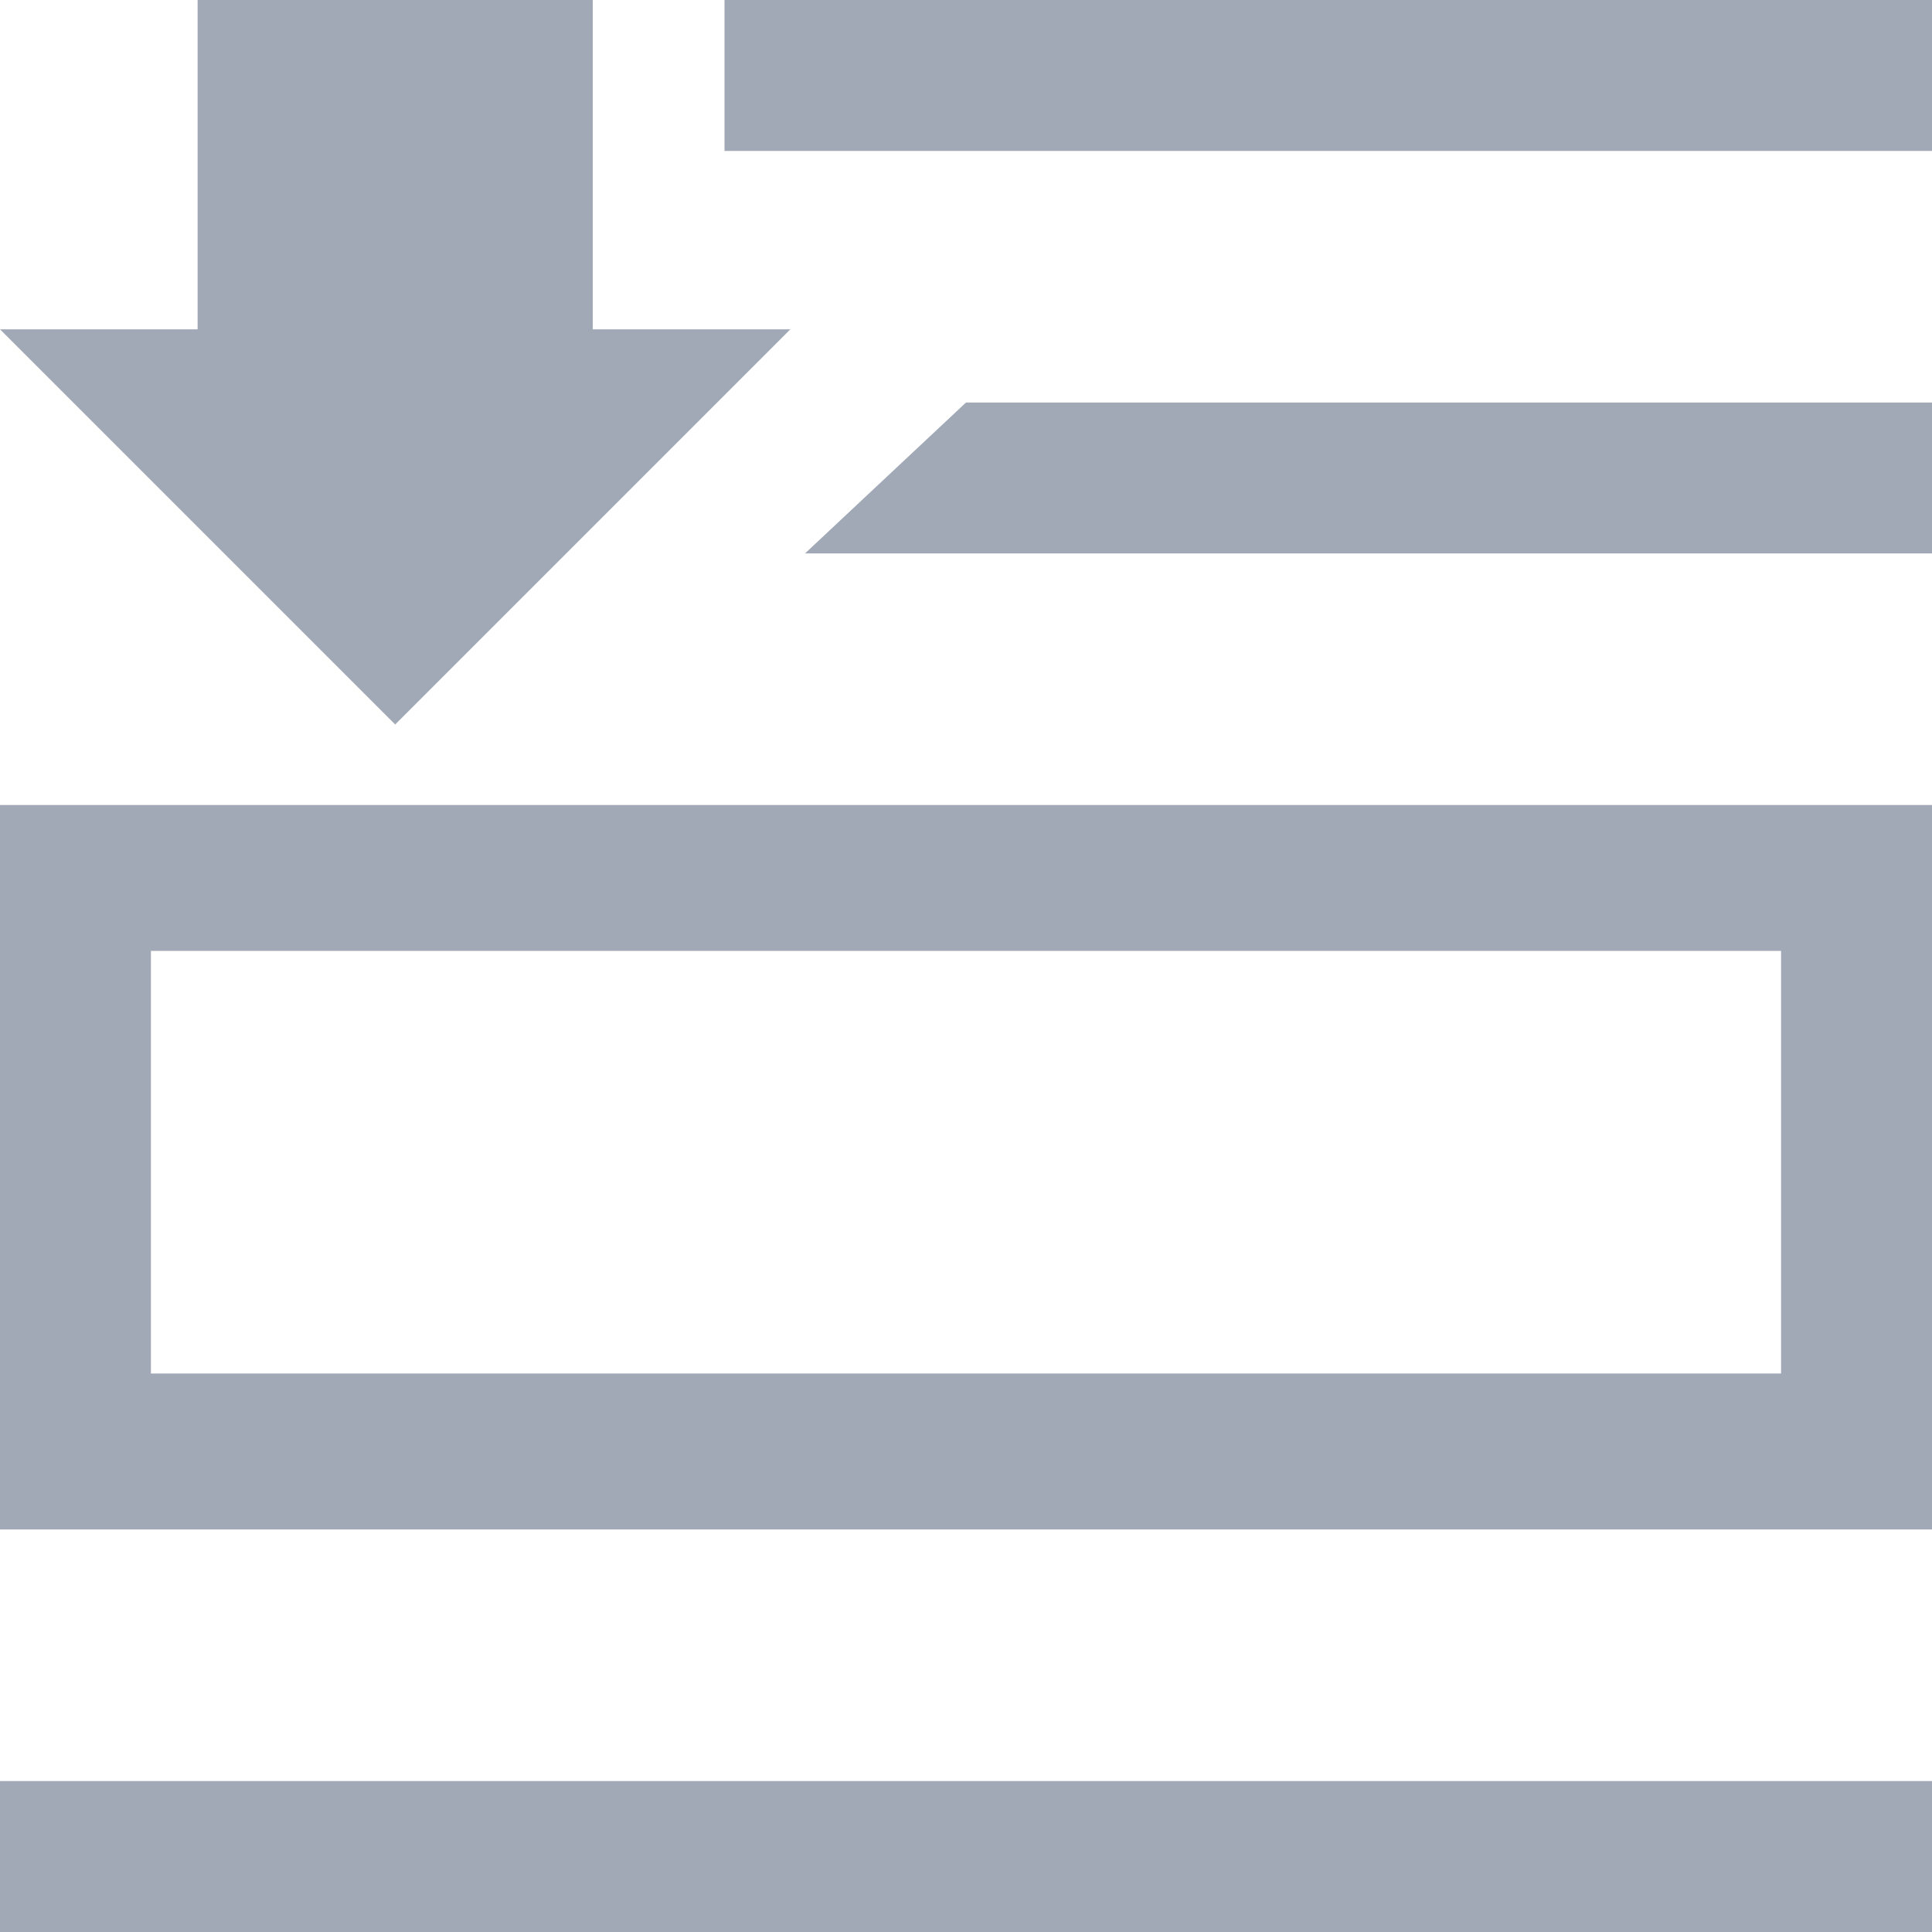
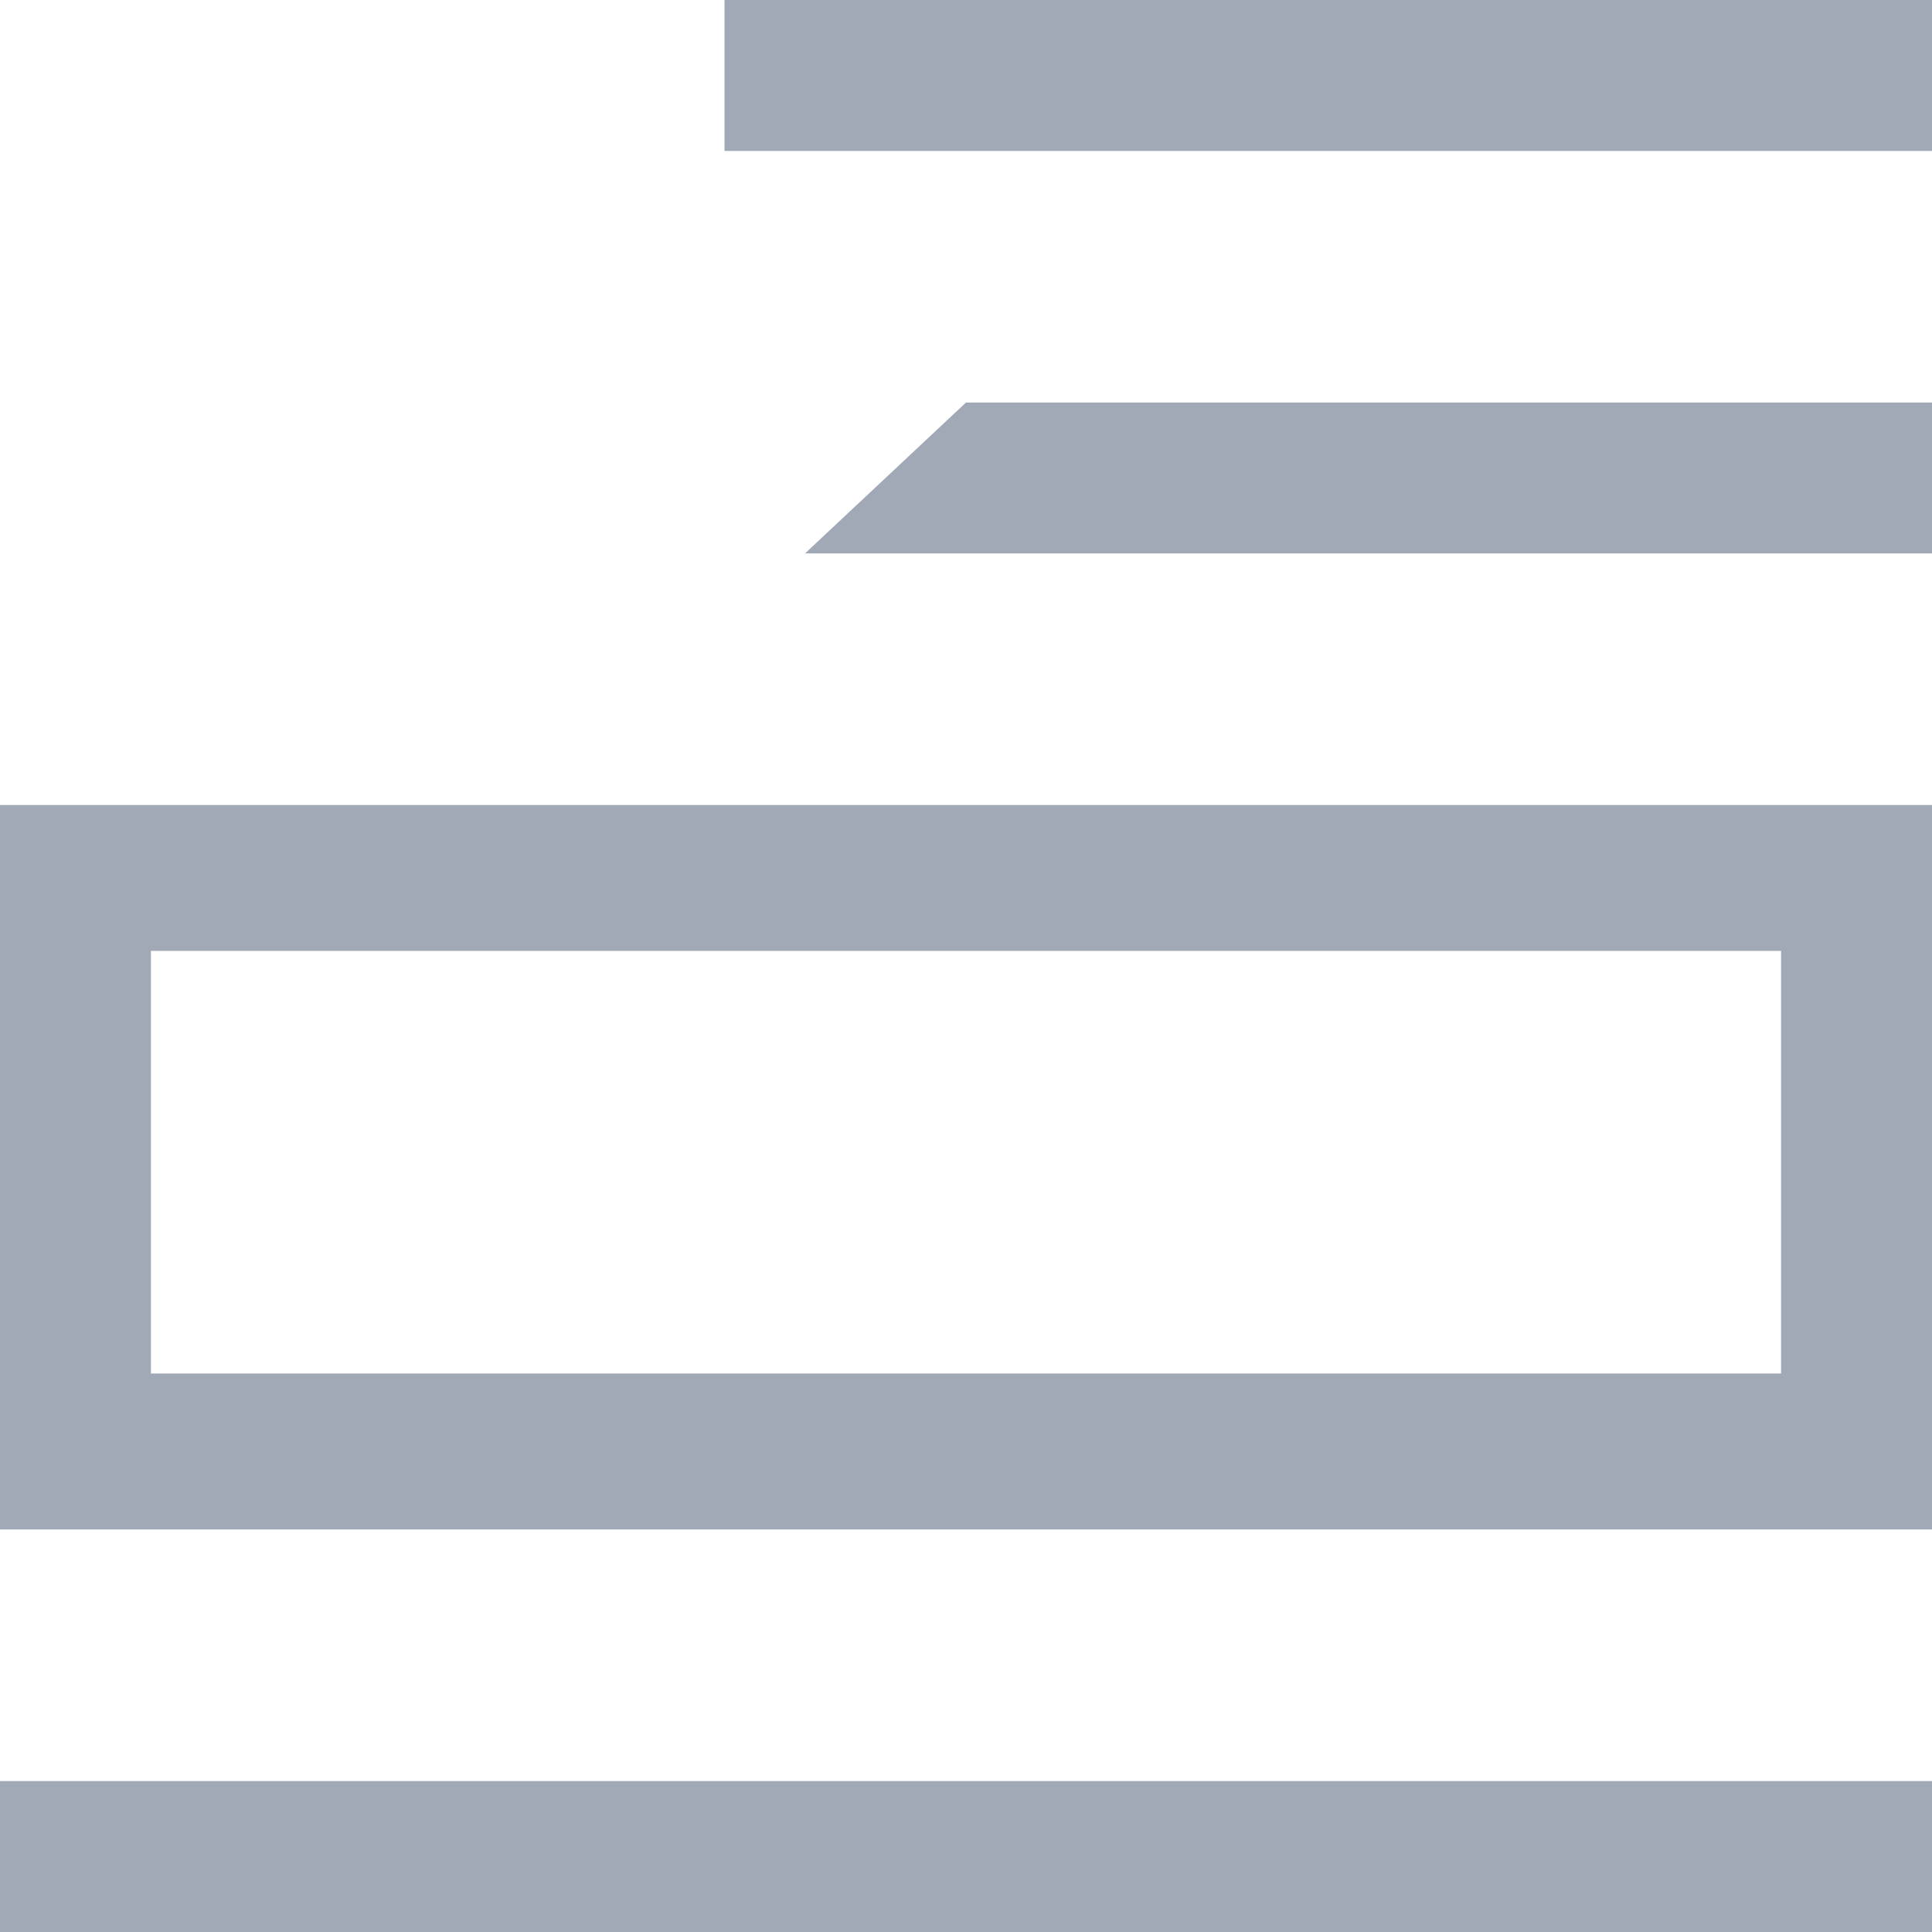
<svg xmlns="http://www.w3.org/2000/svg" xmlns:ns1="http://www.bohemiancoding.com/sketch/ns" width="128px" height="128px" viewBox="0 0 128 128" version="1.1">
  <title>Artboard 1</title>
  <desc>Created with Sketch.</desc>
  <defs />
  <g id="Page-1" stroke="none" stroke-width="1" fill="none" fill-rule="evenodd" ns1:type="MSPage">
    <g id="Artboard-1" ns1:type="MSArtboardGroup" fill="#A1A9B7">
      <g id="Rectangle-2-+-Fill-1" ns1:type="MSLayerGroup">
        <path d="M0,53.333 L128,53.333 L128,101.333 L0,101.333 L0,53.333 L0,53.333 L0,53.333 Z M10,63 L118,63 L118,91 L10,91 L10,63 L10,63 L10,63 Z M64,26.667 L53.333,36.667 L128,36.667 L128,26.667 L64,26.667 Z M128,0 L48,0 L48,10 L128,10 L128,0 L128,0 Z M0,118 L128,118 L128,128 L0,128 L0,118 L0,118 Z" id="Rectangle-2" ns1:type="MSShapeGroup" />
-         <path d="M39.273,0 L13.091,0 L13.091,21.818 L0,21.818 L26.182,48 L52.364,21.818 L39.273,21.818" id="Fill-1" ns1:type="MSShapeGroup" />
      </g>
    </g>
  </g>
</svg>